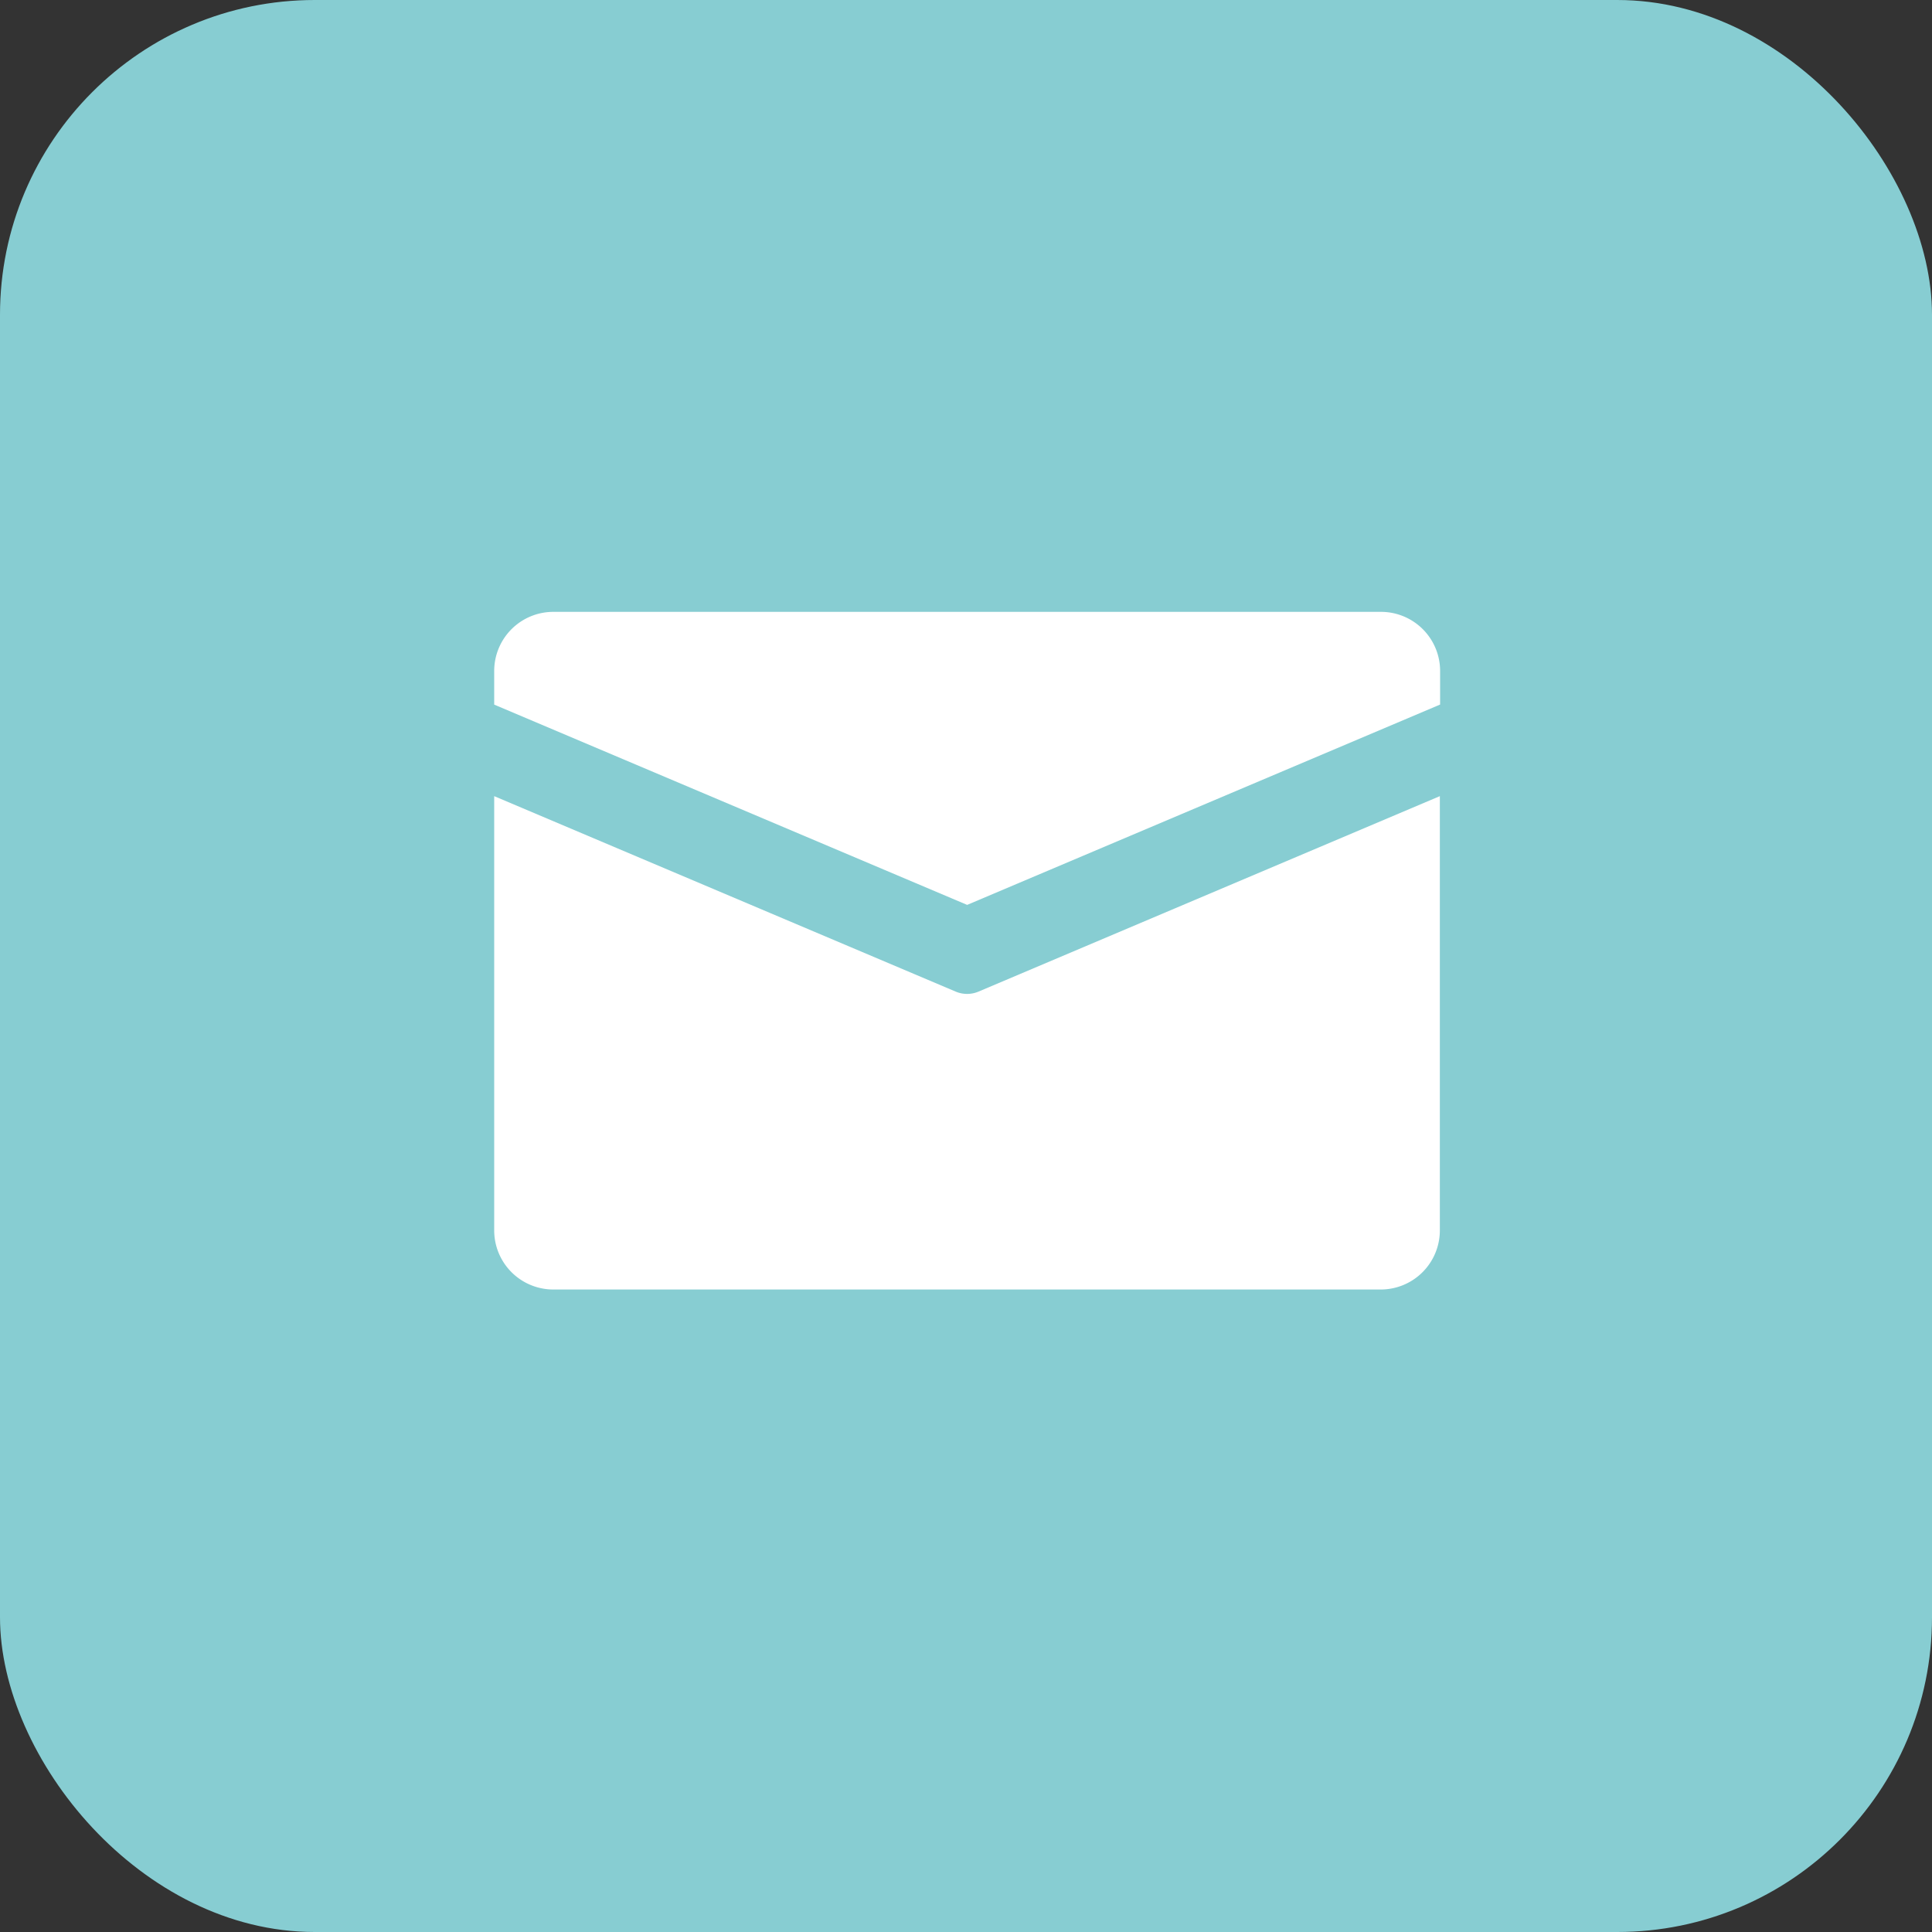
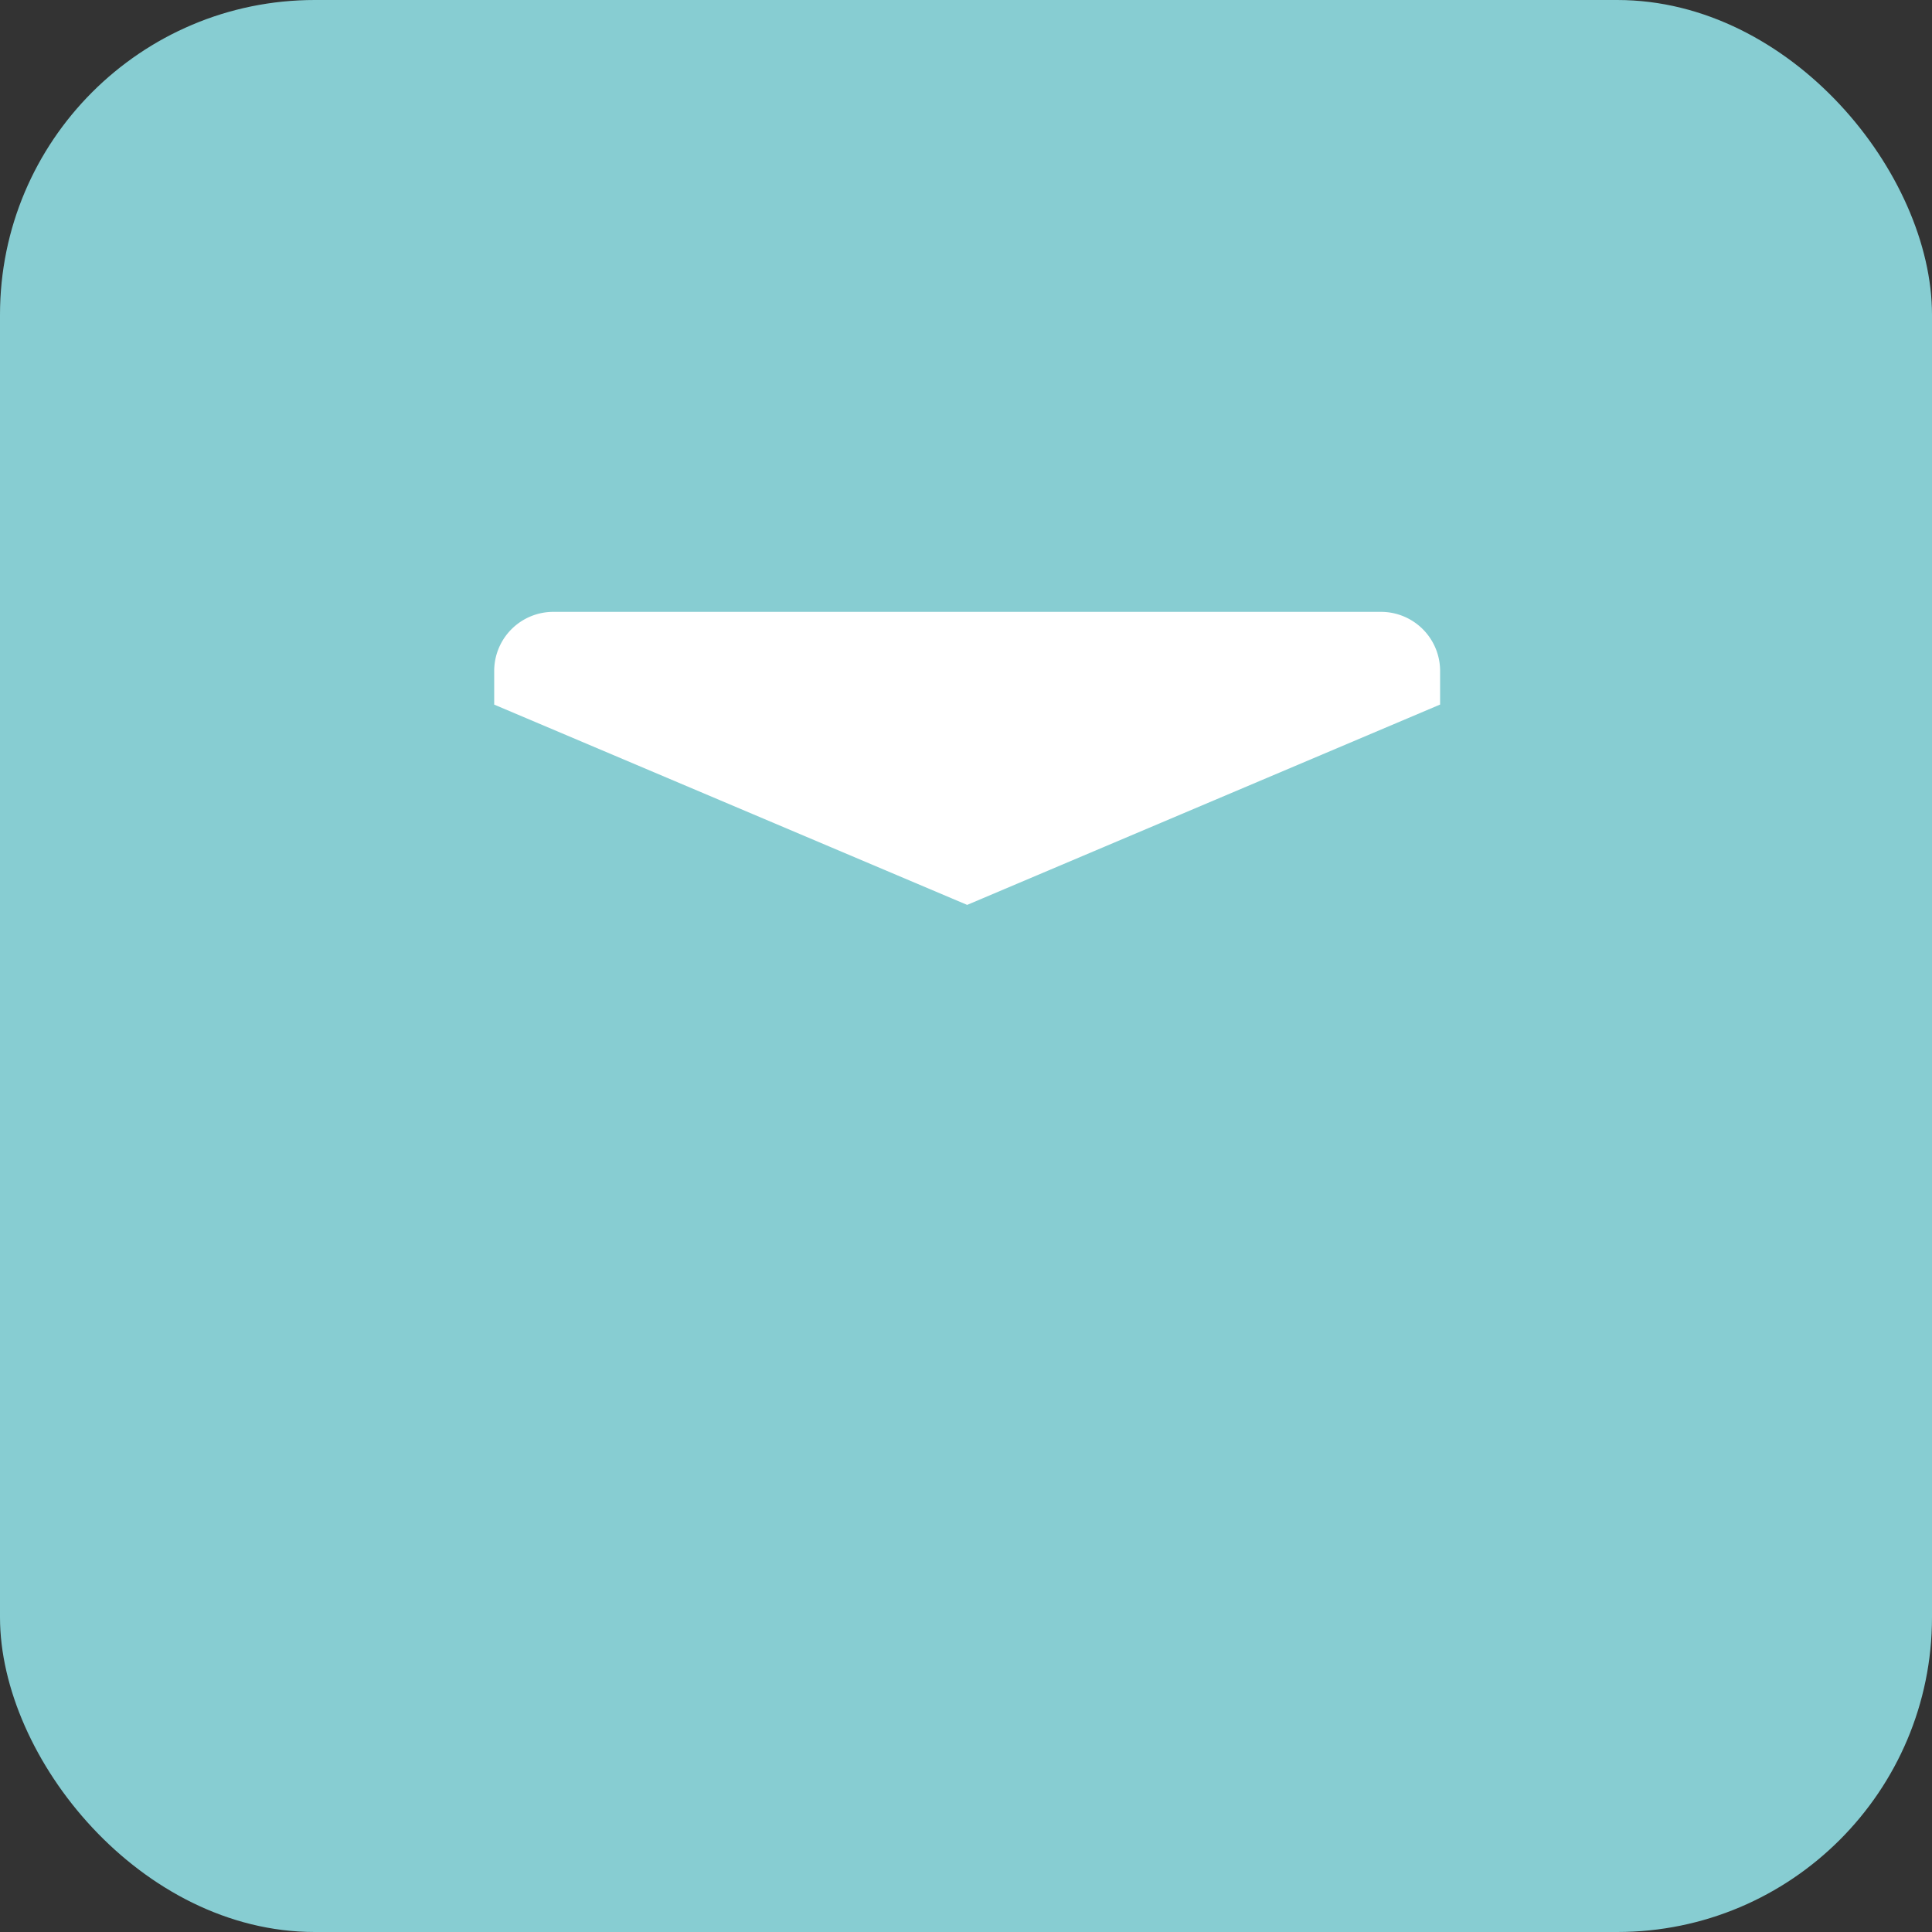
<svg xmlns="http://www.w3.org/2000/svg" width="36.83" height="36.83" viewBox="0 0 36.83 36.83">
  <rect x="0" y="0" width="36.83" height="36.83" fill="#333333" stroke="none" />
  <g id="Group_14632" data-name="Group 14632" transform="translate(-412.225 -1618)">
    <rect id="Rectangle_58" data-name="Rectangle 58" width="36.83" height="36.83" rx="6" transform="translate(412.225 1618)" fill="#87cdd2" />
    <g id="Group_3398" data-name="Group 3398" transform="translate(421.646 1629.664)">
      <g id="Group_21" data-name="Group 21" transform="translate(0 0)">
        <path id="Path_12" data-name="Path 12" d="M16.9,80H1.127A1.127,1.127,0,0,0,0,81.127v.641l9.016,3.818,9.016-3.819v-.64A1.127,1.127,0,0,0,16.9,80Z" transform="translate(0 -80)" fill="#fff" />
      </g>
      <g id="Group_23" data-name="Group 23" transform="translate(0 3.513)">
-         <path id="Path_13" data-name="Path 13" d="M9.235,168.685a.558.558,0,0,1-.44,0L0,164.96v8.278a1.127,1.127,0,0,0,1.127,1.127H16.9a1.127,1.127,0,0,0,1.127-1.127V164.96Z" transform="translate(0 -164.96)" fill="#fff" />
-       </g>
+         </g>
    </g>
  </g>
</svg>